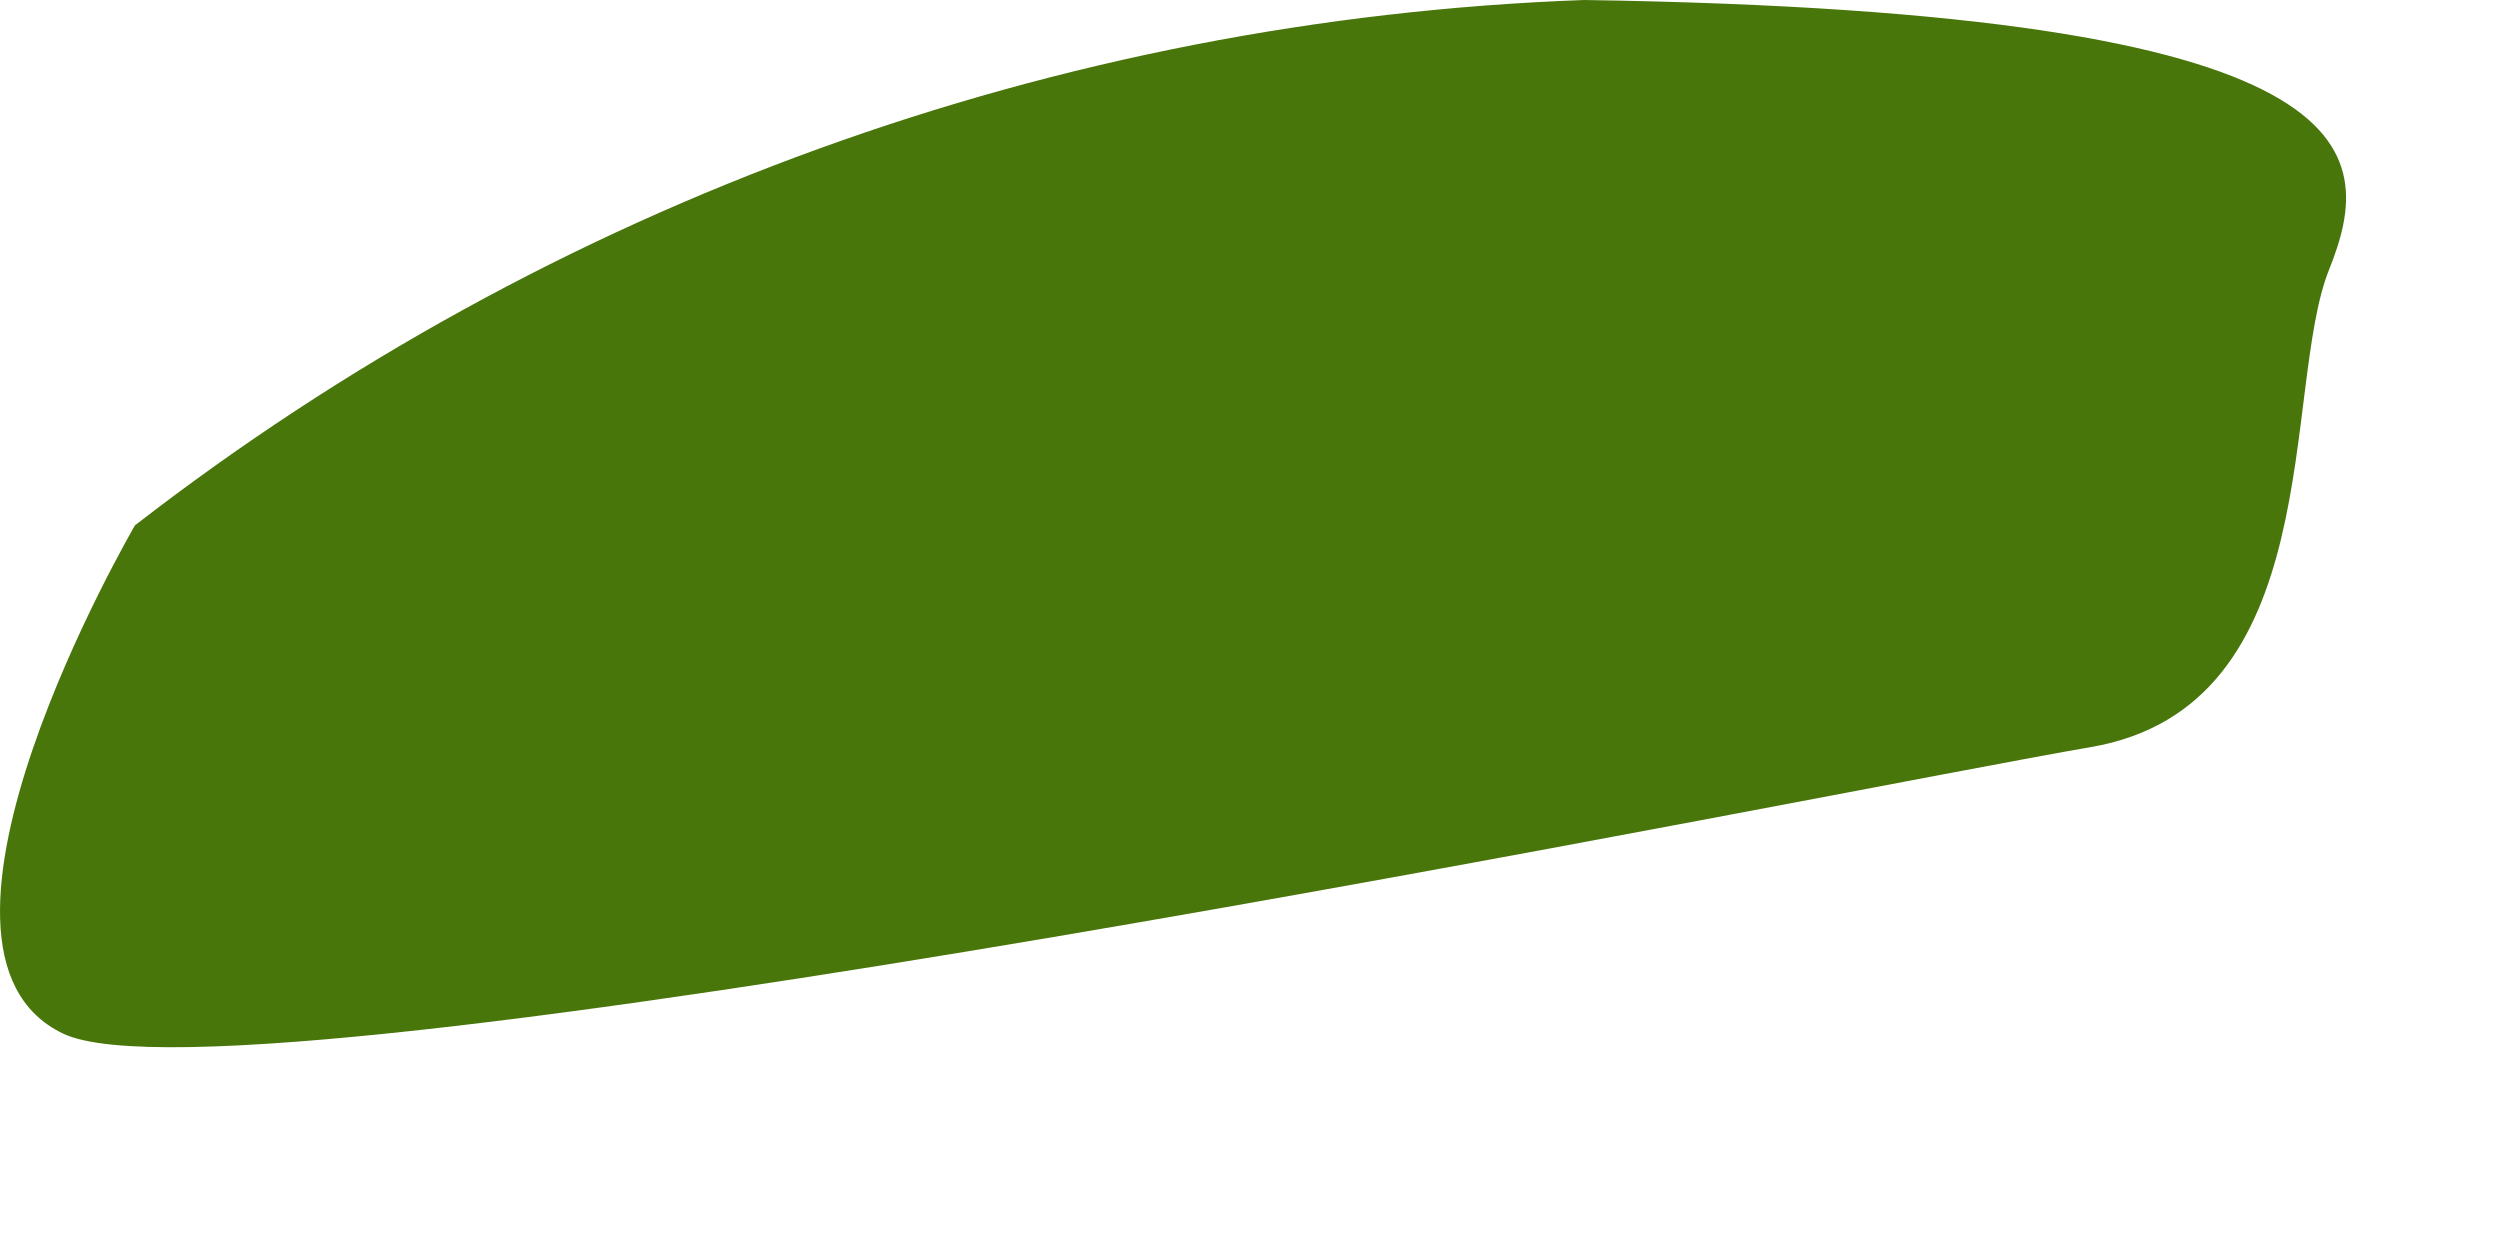
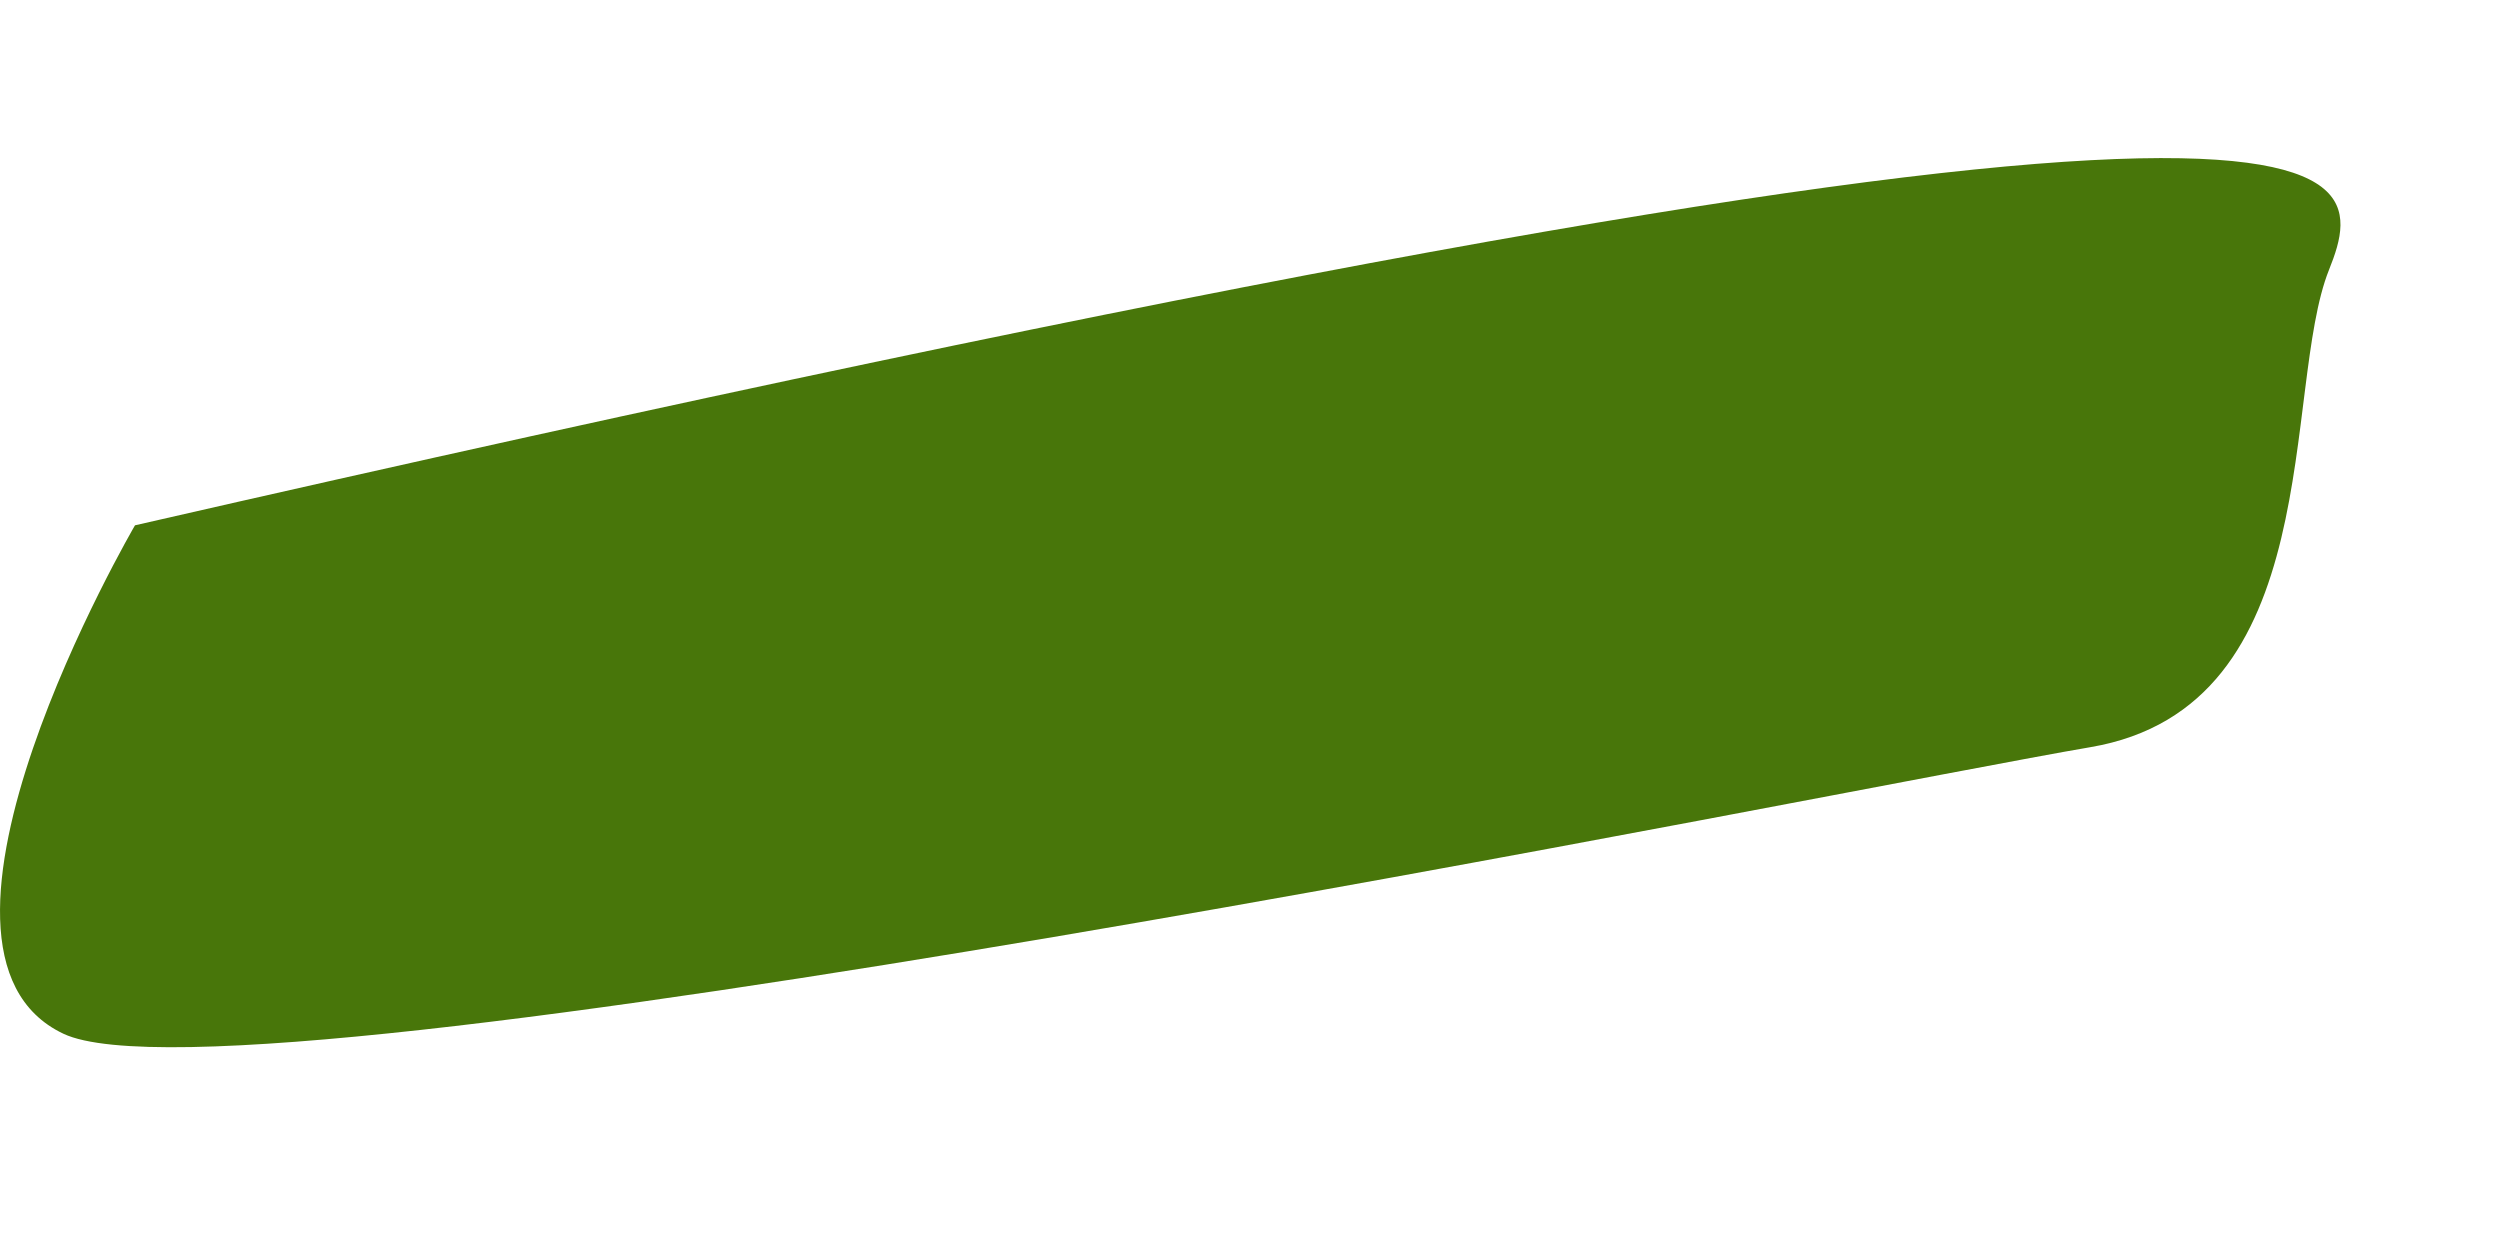
<svg xmlns="http://www.w3.org/2000/svg" fill="none" height="100%" overflow="visible" preserveAspectRatio="none" style="display: block;" viewBox="0 0 8 4" width="100%">
-   <path d="M0.432 1.681C1.764 0.649 3.386 0.061 5.069 0C7.606 0.038 7.606 0.481 7.453 0.863C7.3 1.245 7.453 2.261 6.689 2.391C5.925 2.521 0.768 3.575 0.203 3.308C-0.362 3.041 0.432 1.681 0.432 1.681Z" fill="#48760A" id="Vector" />
+   <path d="M0.432 1.681C7.606 0.038 7.606 0.481 7.453 0.863C7.3 1.245 7.453 2.261 6.689 2.391C5.925 2.521 0.768 3.575 0.203 3.308C-0.362 3.041 0.432 1.681 0.432 1.681Z" fill="#48760A" id="Vector" />
</svg>